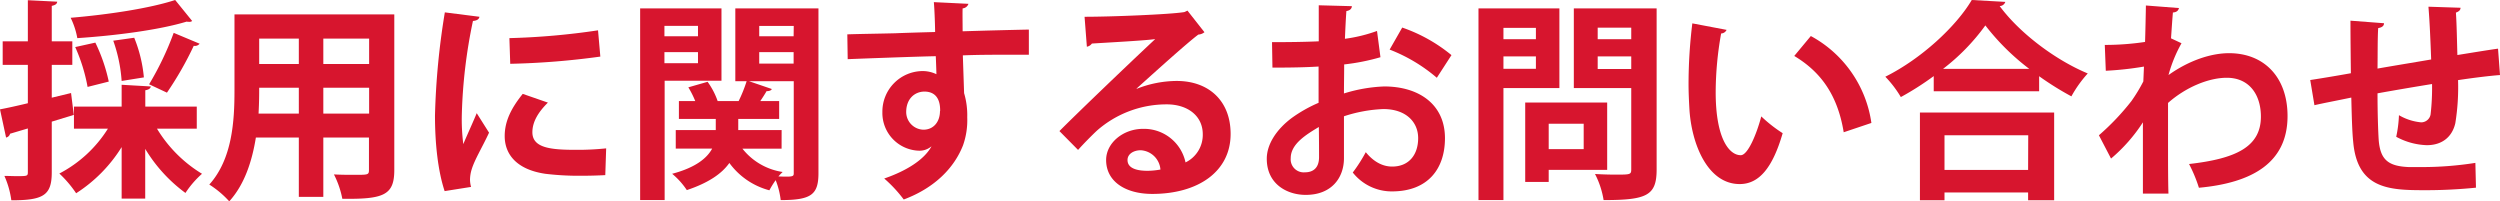
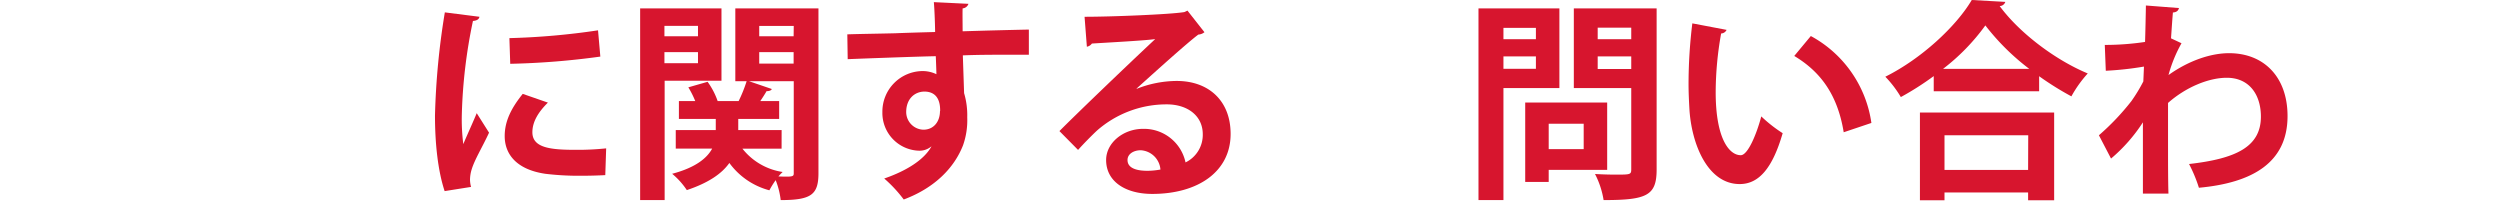
<svg xmlns="http://www.w3.org/2000/svg" viewBox="0 0 596 48">
  <defs>
    <style>.cls-1{fill:#d7152e;}</style>
  </defs>
  <g id="レイヤー_2" data-name="レイヤー 2">
    <g id="採用データ">
-       <path class="cls-1" d="M17.59,27.39,12.34,29V41.08c0,5.5-2,6.67-9.64,6.67a21.07,21.07,0,0,0-1.65-5.81c1,0,2,.05,2.85.05,2.64,0,2.74,0,2.74-1V30.62L2.4,31.88a1.24,1.24,0,0,1-.95.91L0,26.07c1.85-.35,4.15-.86,6.64-1.46V15.46h-6V9.85h6V.05l7,.35c-.05.51-.4.81-1.3,1V9.85h4.9v5.61h-4.9v7.83l4.6-1.11Zm29.32,3.28H37.42A31.85,31.85,0,0,0,48.16,41.43,22.59,22.59,0,0,0,44.21,46a36.24,36.24,0,0,1-9.59-10.51V47.34H29V35.07a35,35,0,0,1-10.85,11,27.08,27.08,0,0,0-4-4.7A30,30,0,0,0,25.73,30.67h-8.1V25.41H29v-5.2l6.94.4c-.05.46-.45.76-1.3.91v3.89H46.91ZM45.81,5a1,1,0,0,1-.75.2,2.05,2.05,0,0,1-.55-.05c-6.59,2-17,3.34-26.08,3.94a18.15,18.15,0,0,0-1.59-4.85C25.73,3.49,35.67,2,41.76,0ZM22.73,10.16a40.46,40.46,0,0,1,3.2,9.29l-5.05,1.27a40.9,40.9,0,0,0-2.95-9.5ZM32,9a32.93,32.93,0,0,1,2.3,9.45L29,19.3a35.89,35.89,0,0,0-2-9.6Zm15.59,1.42a1.42,1.42,0,0,1-1.4.5,79.31,79.31,0,0,1-6.39,11.17l-4.25-2A71.62,71.62,0,0,0,41.41,7.83Z" />
-       <path class="cls-1" d="M94,3.44V40.52c0,6-2.5,7-12.39,6.87a21.63,21.63,0,0,0-2-5.81c1.7.1,3.6.1,5,.1,3.15,0,3.35,0,3.35-1.21V32.79H77.08V46.94H71.24V32.79H61C60.1,38.4,58.3,44,54.65,48a22.87,22.87,0,0,0-4.75-4c5.5-6.12,6-15.21,6-22.38V3.44ZM61.79,20.92c0,1.61,0,3.28-.15,6.16h9.6V20.92ZM71.24,9.2H61.79v6.06h9.45ZM88,15.26V9.2H77.08v6.06ZM77.08,27.08H88V20.92H77.08Z" />
      <path class="cls-1" d="M114.3,4c-.1.56-.55.91-1.55,1a122.57,122.57,0,0,0-2.65,22.23,47,47,0,0,0,.35,7.13c.6-1.47,2.55-5.76,3.2-7.38l2.94,4.65c-1.64,3.54-3.39,6.32-4.14,8.74a8.8,8.8,0,0,0-.4,2.43,6.8,6.8,0,0,0,.25,1.76l-6.3,1c-1.6-4.85-2.3-11.31-2.3-18a176.15,176.15,0,0,1,2.35-24.61Zm30,37.75c-1.85.1-3.85.15-5.75.15a66.49,66.49,0,0,1-8.49-.46c-6.94-1-9.74-4.7-9.74-9,0-3.64,1.65-6.77,4.3-10.06l6,2.08c-2.25,2.22-3.7,4.54-3.7,7.07,0,3.79,4.5,4.19,10.45,4.19a65.16,65.16,0,0,0,7.14-.35ZM121.44,9.09a171.37,171.37,0,0,0,21.13-1.86l.55,6.26a183.26,183.26,0,0,1-21.48,1.72Z" />
      <path class="cls-1" d="M172,19.25H158.45V47.7h-5.84V2H172ZM166.4,6.16h-8V8.64h8Zm-8,8.9h8V12.43h-8ZM195.12,2V41.28c0,5.15-1.75,6.42-9,6.42a18.81,18.81,0,0,0-1.2-4.75,21,21,0,0,0-1.5,2.42,17.29,17.29,0,0,1-9.54-6.52c-1.75,2.48-4.85,4.7-10.14,6.47a18,18,0,0,0-3.5-3.89c5.7-1.51,8.34-3.79,9.54-6H161.1V31h9.54V28.35h-8.79V24.1h3.9a22.34,22.34,0,0,0-1.65-3.28l4.59-1.32a17.81,17.81,0,0,1,2.4,4.6h5A33.53,33.53,0,0,0,178,19.35h-2.7V2Zm-8.79,33.45H177A15.06,15.06,0,0,0,186.58,41c-.3.3-.65.65-1,1.06,3.65.15,3.65,0,3.65-.86V19.35H178.54L184,21.22c-.15.35-.6.51-1.25.51-.4.7-.95,1.56-1.5,2.37h4.5v4.25H176V31h10.34Zm2.9-29.26H181V8.64h8.2ZM181,12.43v2.73h8.2V12.43Z" />
      <path class="cls-1" d="M202,8.19c3.15-.11,7.55-.16,11.44-.26,2.35-.1,5.9-.2,9.49-.3,0-.76-.1-4.85-.3-7.12l8.25.4A1.6,1.6,0,0,1,229.49,2c-.05,1.21,0,3.39,0,5.46,6.54-.2,13.09-.36,15.79-.41v6c-1.45,0-3.35,0-5.5,0-3,0-6.54,0-10.24.15l.3,9a18.42,18.42,0,0,1,.75,5.76,17.94,17.94,0,0,1-1,6.67c-2.05,5.25-6.6,10.11-14.14,12.93a31.78,31.78,0,0,0-4.65-5c5.4-1.87,9.5-4.49,11.25-7.63H222a4.4,4.4,0,0,1-2.75,1,9,9,0,0,1-8.89-9.19,9.67,9.67,0,0,1,9.64-9.8,7.68,7.68,0,0,1,3.24.75c0-.5-.1-3.28-.15-4.29-3.69.05-20.18.66-21,.71Zm22.13,18.29c0-1.12,0-4.65-3.79-4.65-2.35.05-4.25,1.77-4.3,4.75a4.22,4.22,0,0,0,4.1,4.34C222.59,30.92,224.09,29,224.09,26.48Z" />
      <path class="cls-1" d="M271,21.17a26.13,26.13,0,0,1,9.54-1.87c7.59,0,12.84,4.7,12.84,12.63,0,9-7.79,14.3-18.68,14.3-6.45,0-11-3-11-8.08,0-4.1,4.09-7.43,8.79-7.43a10.11,10.11,0,0,1,10.14,8A7.29,7.29,0,0,0,286.74,32c0-4.34-3.55-7.12-8.6-7.12a25.12,25.12,0,0,0-16.63,6.26c-1.2,1.12-3.2,3.14-4.5,4.6l-4.44-4.49c3.54-3.59,16.13-15.67,22.83-21.93-2.45.35-11.09.81-15.09,1.06a1.91,1.91,0,0,1-1.2.76L258.56,4C265,4,279,3.44,282.34,2.88l.75-.35,4.05,5.15a2.54,2.54,0,0,1-1.45.56c-2.6,1.92-10.64,9.19-14.74,12.88Zm2.65,19.55a18.54,18.54,0,0,0,3-.3,5,5,0,0,0-4.7-4.6c-1.65,0-3.15.86-3.15,2.33C268.8,40.52,272,40.72,273.6,40.72Z" />
-       <path class="cls-1" d="M329.1,13.64a50.83,50.83,0,0,1-8.65,1.72c0,2.37-.05,4.8-.05,6.92A36.51,36.51,0,0,1,330,20.61c8.19,0,14.48,4.2,14.48,12.33,0,7.33-4.09,12.69-12.64,12.69a11.82,11.82,0,0,1-9.34-4.5,37.14,37.14,0,0,0,3.1-4.85c1.85,2.27,4,3.43,6.29,3.43,4.05,0,6.2-2.88,6.2-6.77S335.14,26,329.8,26a34.09,34.09,0,0,0-9.4,1.72v10c0,4.65-2.94,8.74-9.09,8.74C307,46.48,302,44,302,37.84c0-3.43,2.3-7,6-9.75a33.39,33.39,0,0,1,6.35-3.58V15.86c-3.3.21-7,.26-11,.26l-.1-6.07c4.15,0,7.84-.05,11.14-.2V1.26l7.89.21c0,.6-.5,1.06-1.3,1.16-.15,2-.25,4.29-.35,6.62a36.46,36.46,0,0,0,7.65-1.87ZM314.41,30.27c-2.9,1.76-6.7,4-6.7,7.42a3.11,3.11,0,0,0,3.4,3.39c2.05,0,3.35-1.16,3.35-3.59C314.46,36.23,314.46,33.25,314.41,30.27Zm28.13-11.73a38.85,38.85,0,0,0-11.25-6.72l3-5.25a37.84,37.84,0,0,1,11.74,6.57Z" />
      <path class="cls-1" d="M371.76,21H358.42V47.7h-5.95V2h19.29Zm-5.6-14.35h-7.74V9.35h7.74Zm-7.74,9.75h7.74V13.44h-7.74Zm24.73,24.1H369.21v2.88h-5.6V24.45h19.54Zm-5.6-11h-8.34v6.06h8.34ZM394.94,2V40.42c0,6.22-2.35,7.28-12.64,7.28a20.66,20.66,0,0,0-2.05-6.22c1.65.1,3.4.15,4.84.15,3.6,0,3.8,0,3.8-1.31V21H375.2V2Zm-6.05,4.6h-8V9.35h8Zm-8,9.85h8v-3h-8Z" />
      <path class="cls-1" d="M411.62,7.12a1.48,1.48,0,0,1-1.3.86,80,80,0,0,0-1.3,13.9C409,33,412.22,37,415,37c1.69,0,3.79-5.06,4.89-9.25a32.93,32.93,0,0,0,5.1,4c-2.4,8.29-5.65,12.13-10.24,12.13-7.75,0-11.54-9.75-12-18-.1-1.82-.2-3.79-.2-5.86a119.24,119.24,0,0,1,.9-14.45Zm27.92,24.41c-1.49-9.1-5.64-14.5-11.79-18.19l3.95-4.75a28.06,28.06,0,0,1,14.44,20.72Z" />
      <path class="cls-1" d="M461,18.14a69.29,69.29,0,0,1-7.84,5,26,26,0,0,0-3.7-4.85C458.08,14,466.37,6.27,470.07,0l8,.45a1.45,1.45,0,0,1-1.35,1c4.85,6.56,13.44,12.93,21,16.06a28.47,28.47,0,0,0-3.9,5.46,71.2,71.2,0,0,1-7.69-4.8v3.59H461Zm-3.29,29.61V26.83h32V47.75H483.5V45.88H463.57v1.87Zm26.07-31.33A55.36,55.36,0,0,1,473.31,6.06a49.73,49.73,0,0,1-10.09,10.36Zm-.25,15.82H463.57v8.28H483.5Z" />
      <path class="cls-1" d="M501.78,10.71a65.31,65.31,0,0,0,9.6-.71c.05-1.06.2-7.73.2-8.69l7.89.61c-.15.56-.5,1-1.45,1.06-.2,2.38-.3,4.09-.45,6.16l2.5,1.17a33,33,0,0,0-3.1,7.58c4.9-3.49,10.14-5.21,14.44-5.21,8.34,0,13.94,5.71,13.94,15,0,11.06-8.35,15.91-21.13,17.08a34.33,34.33,0,0,0-2.35-5.66C533.06,37.84,539,35,539,27.79c0-5-2.6-9.25-8.14-9.25-4.3,0-9.74,2.23-14,6v8.94c0,4.8,0,9.6.1,12.68h-6.09v-17a38.76,38.76,0,0,1-7.6,8.64l-2.89-5.55a58.29,58.29,0,0,0,7.74-8.14,38,38,0,0,0,2.85-4.7l.15-3.54a76.1,76.1,0,0,1-9.1,1Z" />
-       <path class="cls-1" d="M596,17.89c-2.6.2-6.25.65-10,1.21a53.56,53.56,0,0,1-.65,10.26c-.75,3.28-3.15,5.25-6.8,5.25a16.29,16.29,0,0,1-7.29-2,29.46,29.46,0,0,0,.65-5.15,12.81,12.81,0,0,0,5.3,1.71,2.29,2.29,0,0,0,2.24-1.87,54.92,54.92,0,0,0,.35-7.27c-4.69.76-9.34,1.56-13,2.22,0,4.55.14,9,.29,11.22.4,4.65,2.3,6.16,7.2,6.36.75,0,1.7,0,2.75,0a81.61,81.61,0,0,0,13.09-1l.14,5.91a118.34,118.34,0,0,1-12.58.6c-8.3,0-15.74-.45-16.69-11.57-.25-2.32-.35-6.31-.45-10.51-2.9.61-6.89,1.37-8.79,1.82l-1-6c2.3-.35,6.24-1,9.69-1.62-.05-4.34-.1-9.19-.1-12.53l8,.61c0,.61-.45,1-1.39,1.16-.16,2.48-.11,6.27-.16,9.65,3.75-.66,8.35-1.41,12.79-2.17-.15-4.14-.35-9-.65-12.58l7.65.25c0,.51-.3.86-1.1,1.16.2,2.93.25,6.77.35,10.11,3.5-.56,7.09-1.16,9.69-1.52Z" />
    </g>
  </g>
</svg>